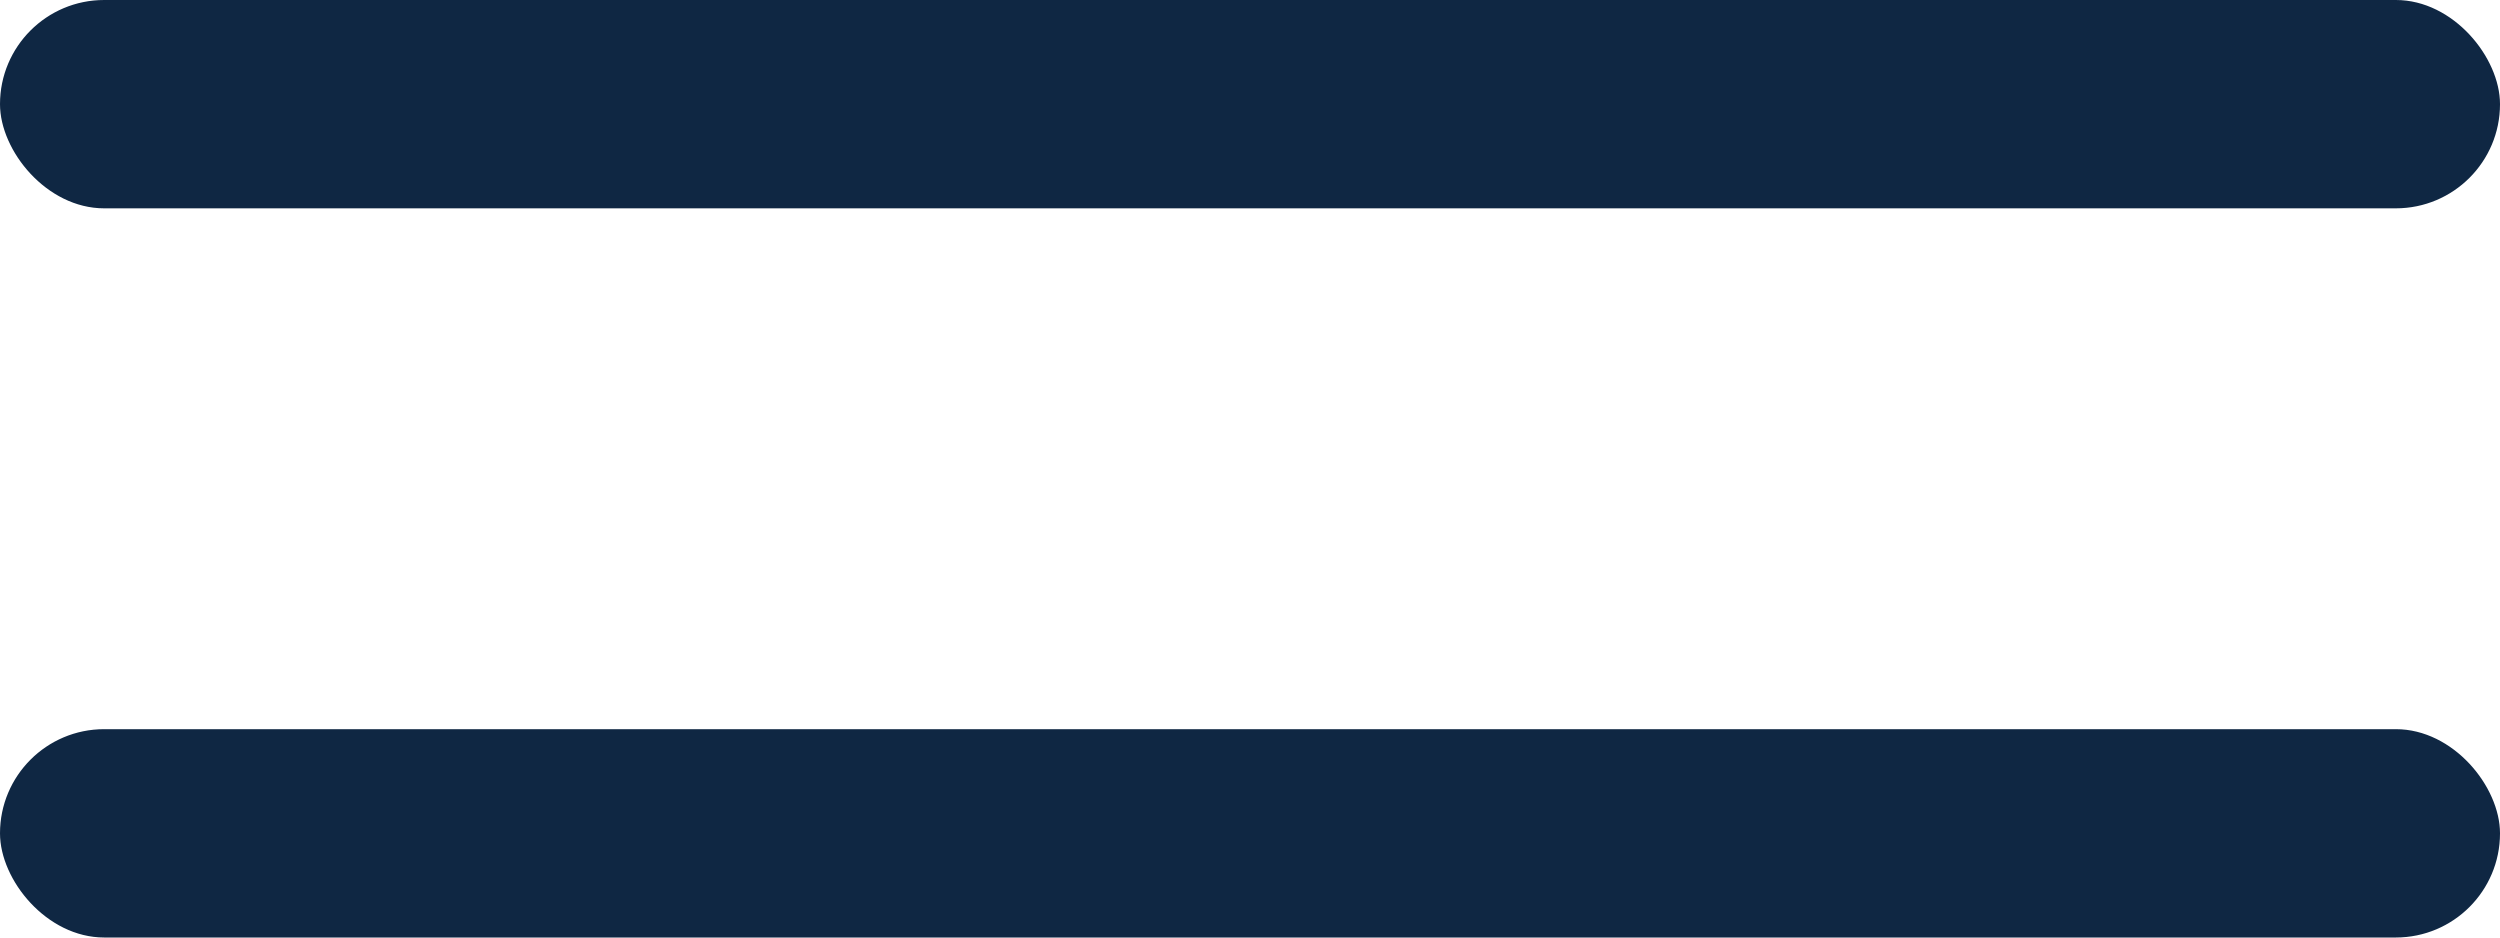
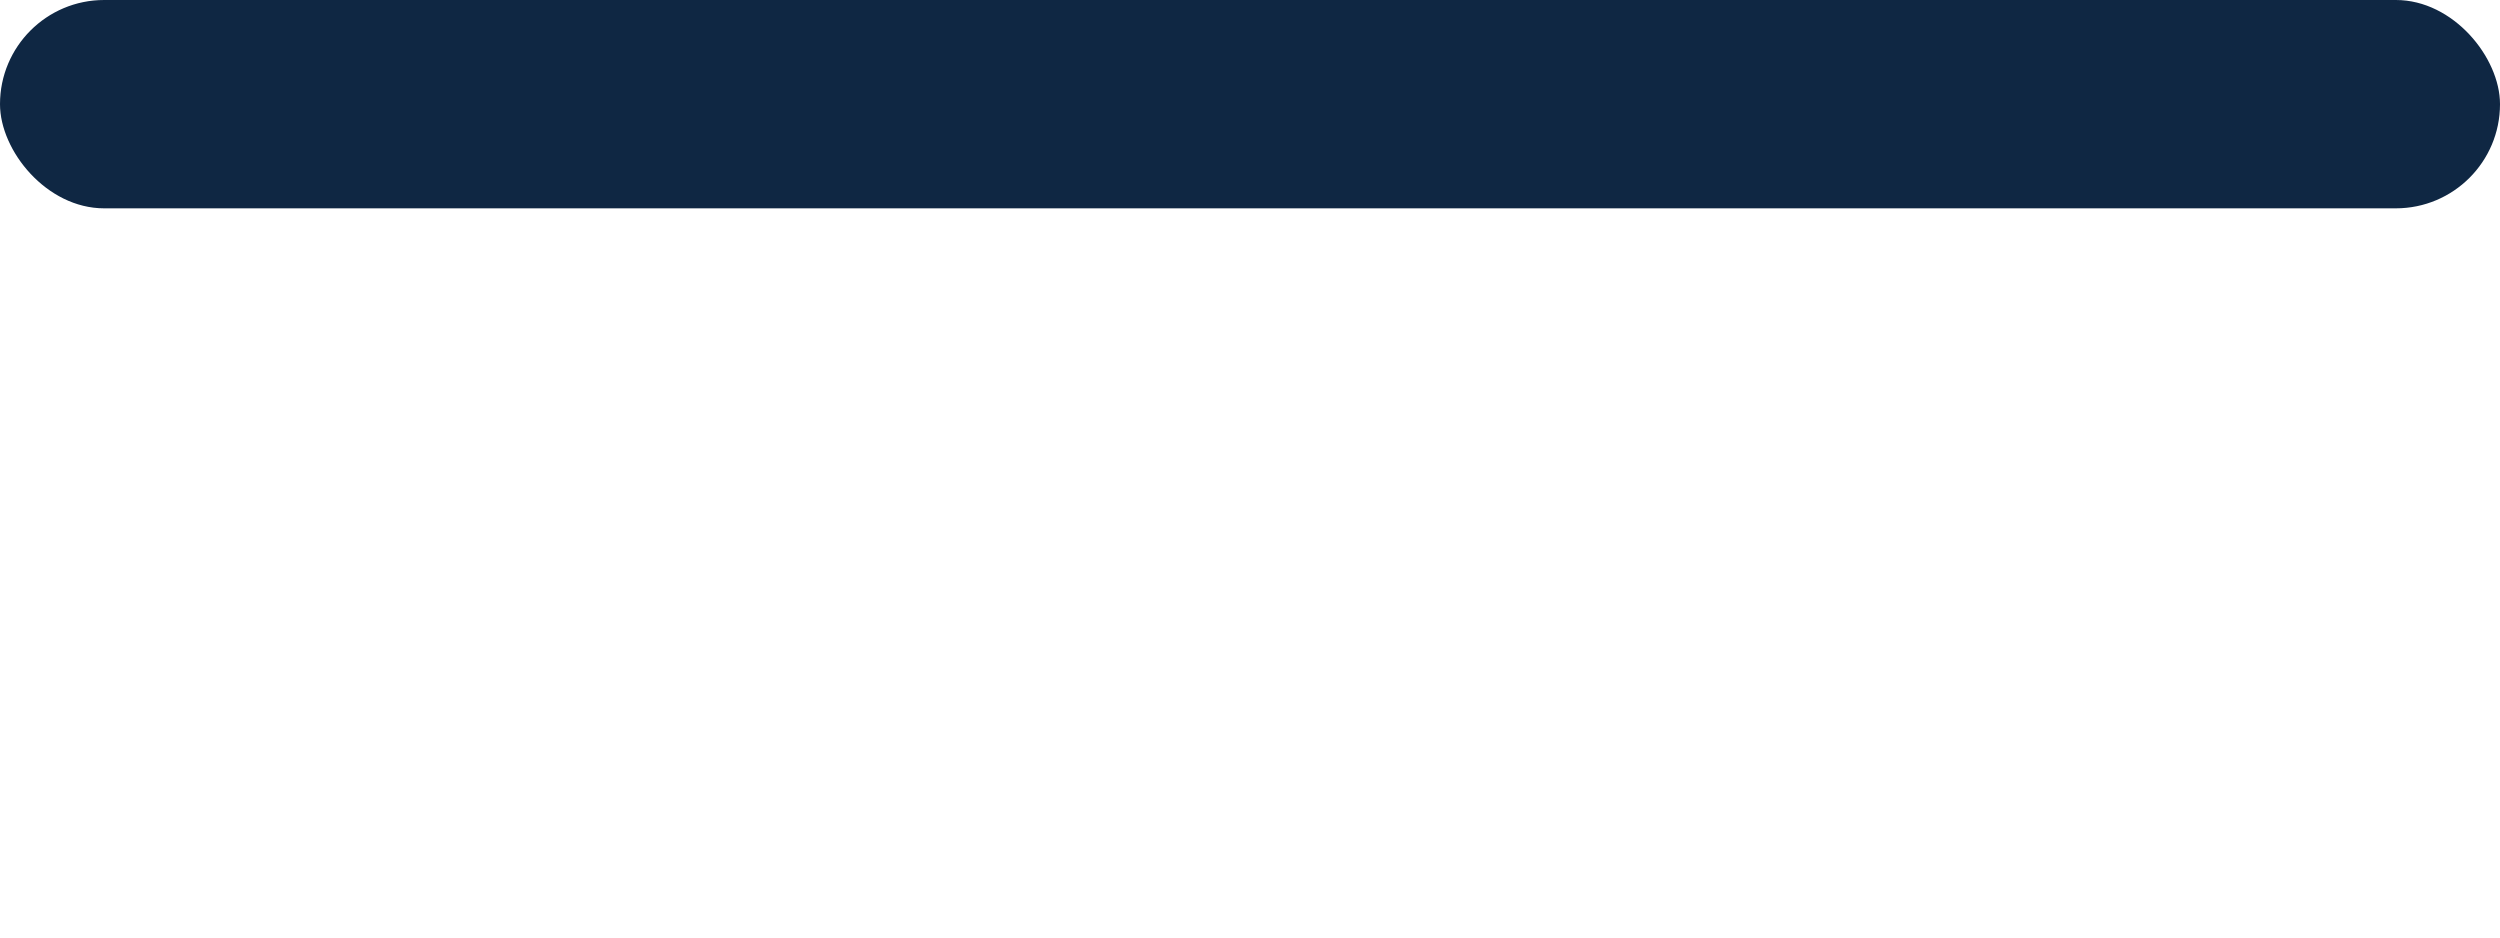
<svg xmlns="http://www.w3.org/2000/svg" width="24" height="9" viewBox="0 0 24 9" fill="none">
-   <rect y="7" width="24" height="2" rx="1" fill="#0F2743" />
  <rect width="24" height="2" rx="1" fill="#0F2743" />
</svg>